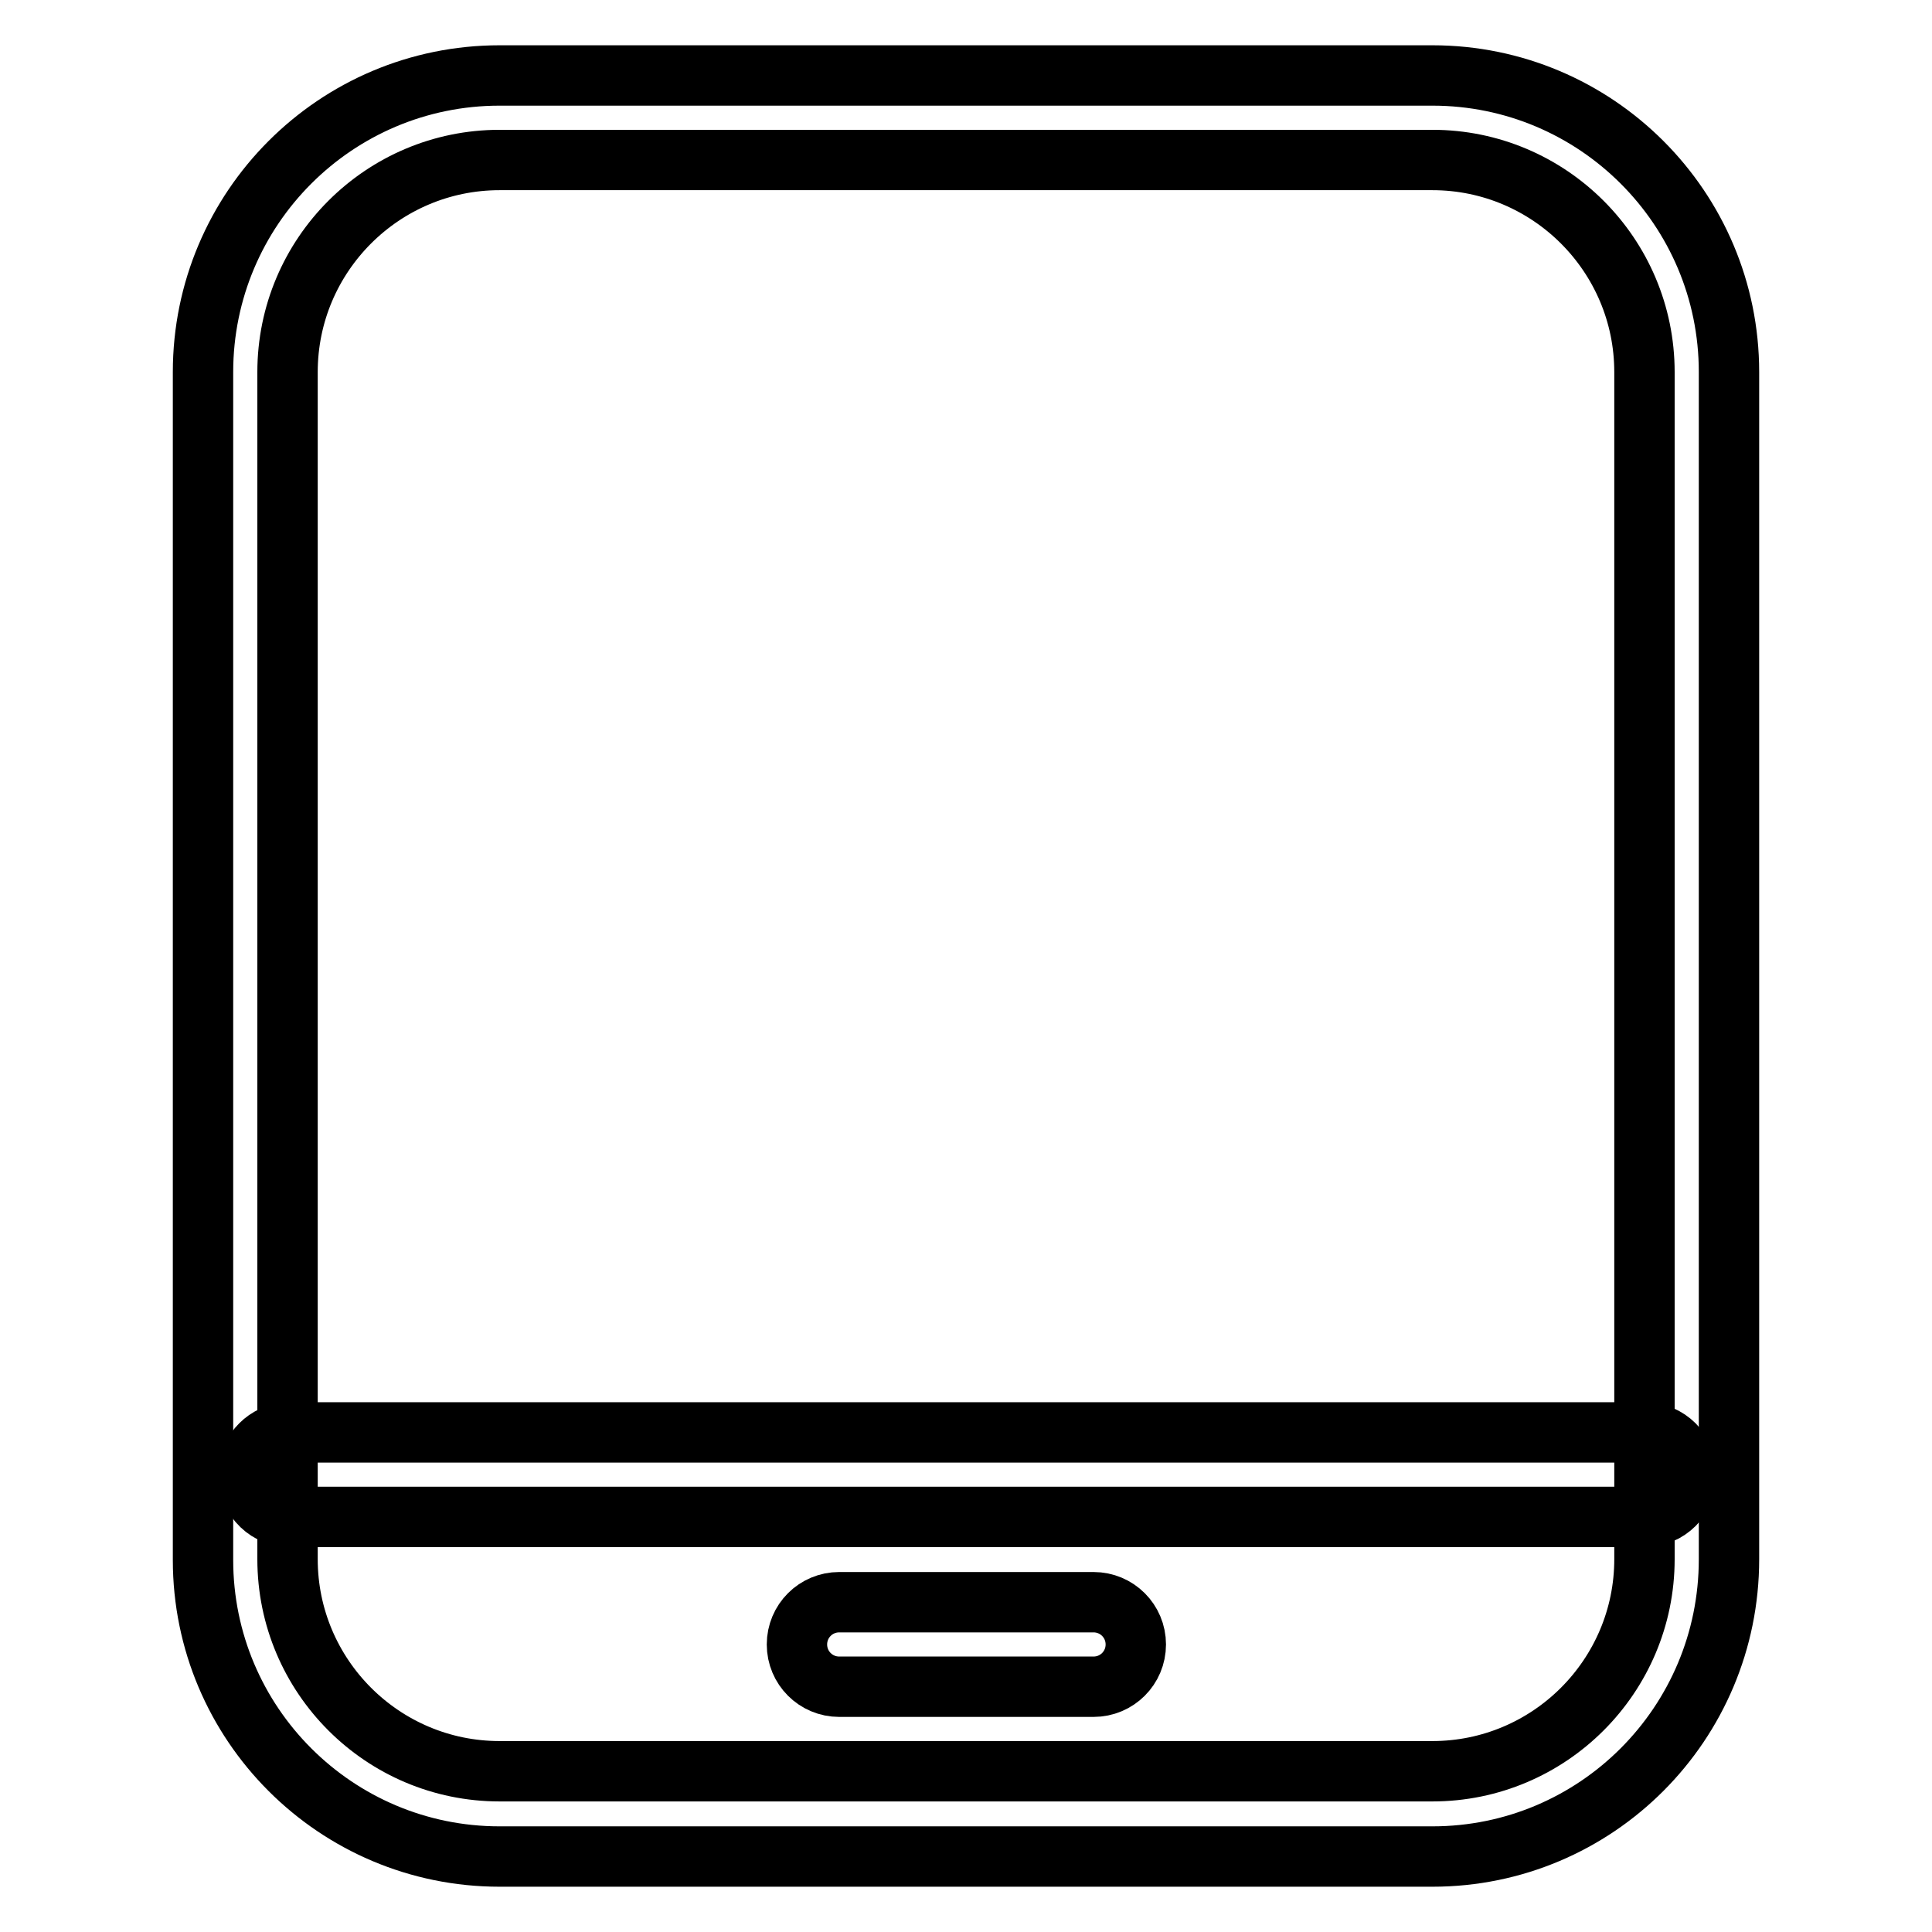
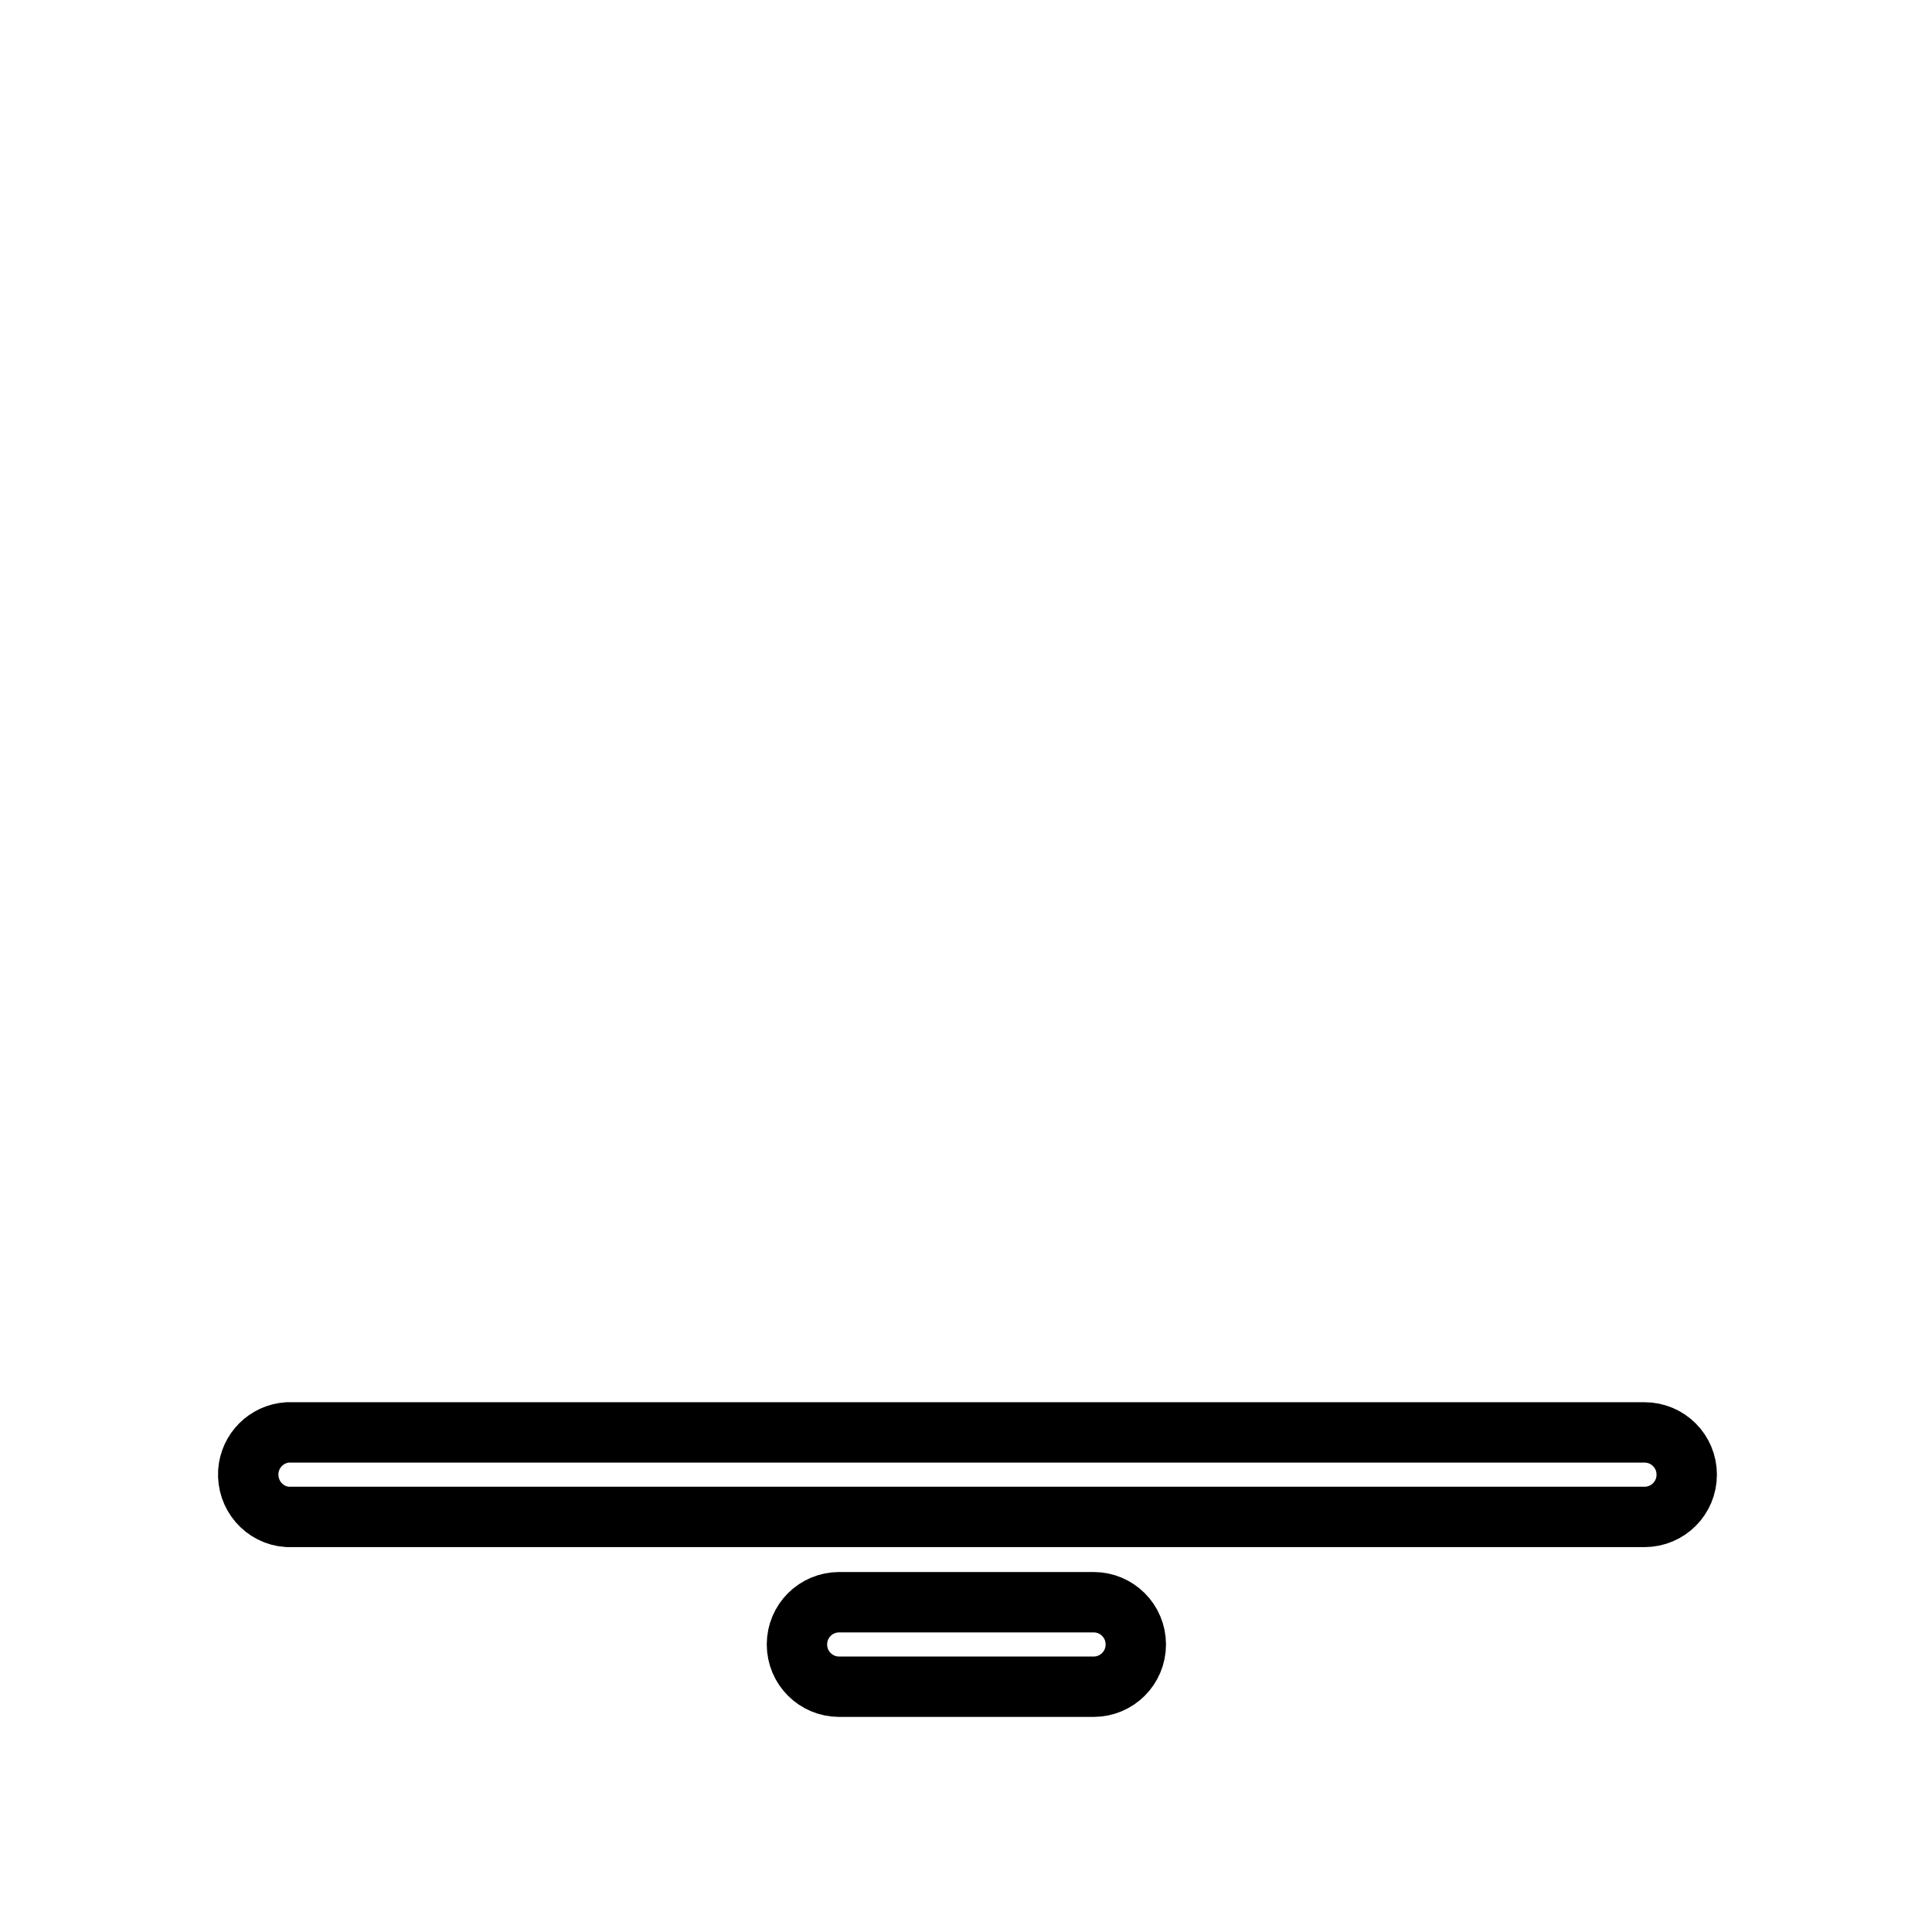
<svg xmlns="http://www.w3.org/2000/svg" version="1.1" x="0px" y="0px" viewBox="0 0 256 256" enable-background="new 0 0 256 256" xml:space="preserve">
  <g>
-     <path stroke-width="8" fill-opacity="0" stroke="#000000" d="M189.8,246H66.2c-21.7,0-39.3-17.6-39.3-39.3V49.3C26.9,27.6,44.5,10,66.2,10h123.6 c21.7,0,39.3,17.6,39.3,39.3v157.3C229.1,228.4,211.5,246,189.8,246z M66.2,21.2c-15.5,0-28.1,12.6-28.1,28.1v157.3 c0,15.5,12.6,28.1,28.1,28.1h123.6c15.5,0,28.1-12.6,28.1-28.1V49.3c0-15.5-12.6-28.1-28.1-28.1H66.2z" />
    <path stroke-width="8" fill-opacity="0" stroke="#000000" d="M217.9,201H38.1c-3.1-0.2-5.4-2.9-5.2-6c0.2-2.8,2.4-5,5.2-5.2h179.8c3.1,0,5.6,2.5,5.6,5.6 S221,201,217.9,201L217.9,201z M144.9,223.5h-33.7c-3.1,0-5.6-2.5-5.6-5.6c0-3.1,2.5-5.6,5.6-5.6h33.7c3.1,0,5.6,2.5,5.6,5.6 C150.5,221,148,223.5,144.9,223.5z" />
  </g>
</svg>